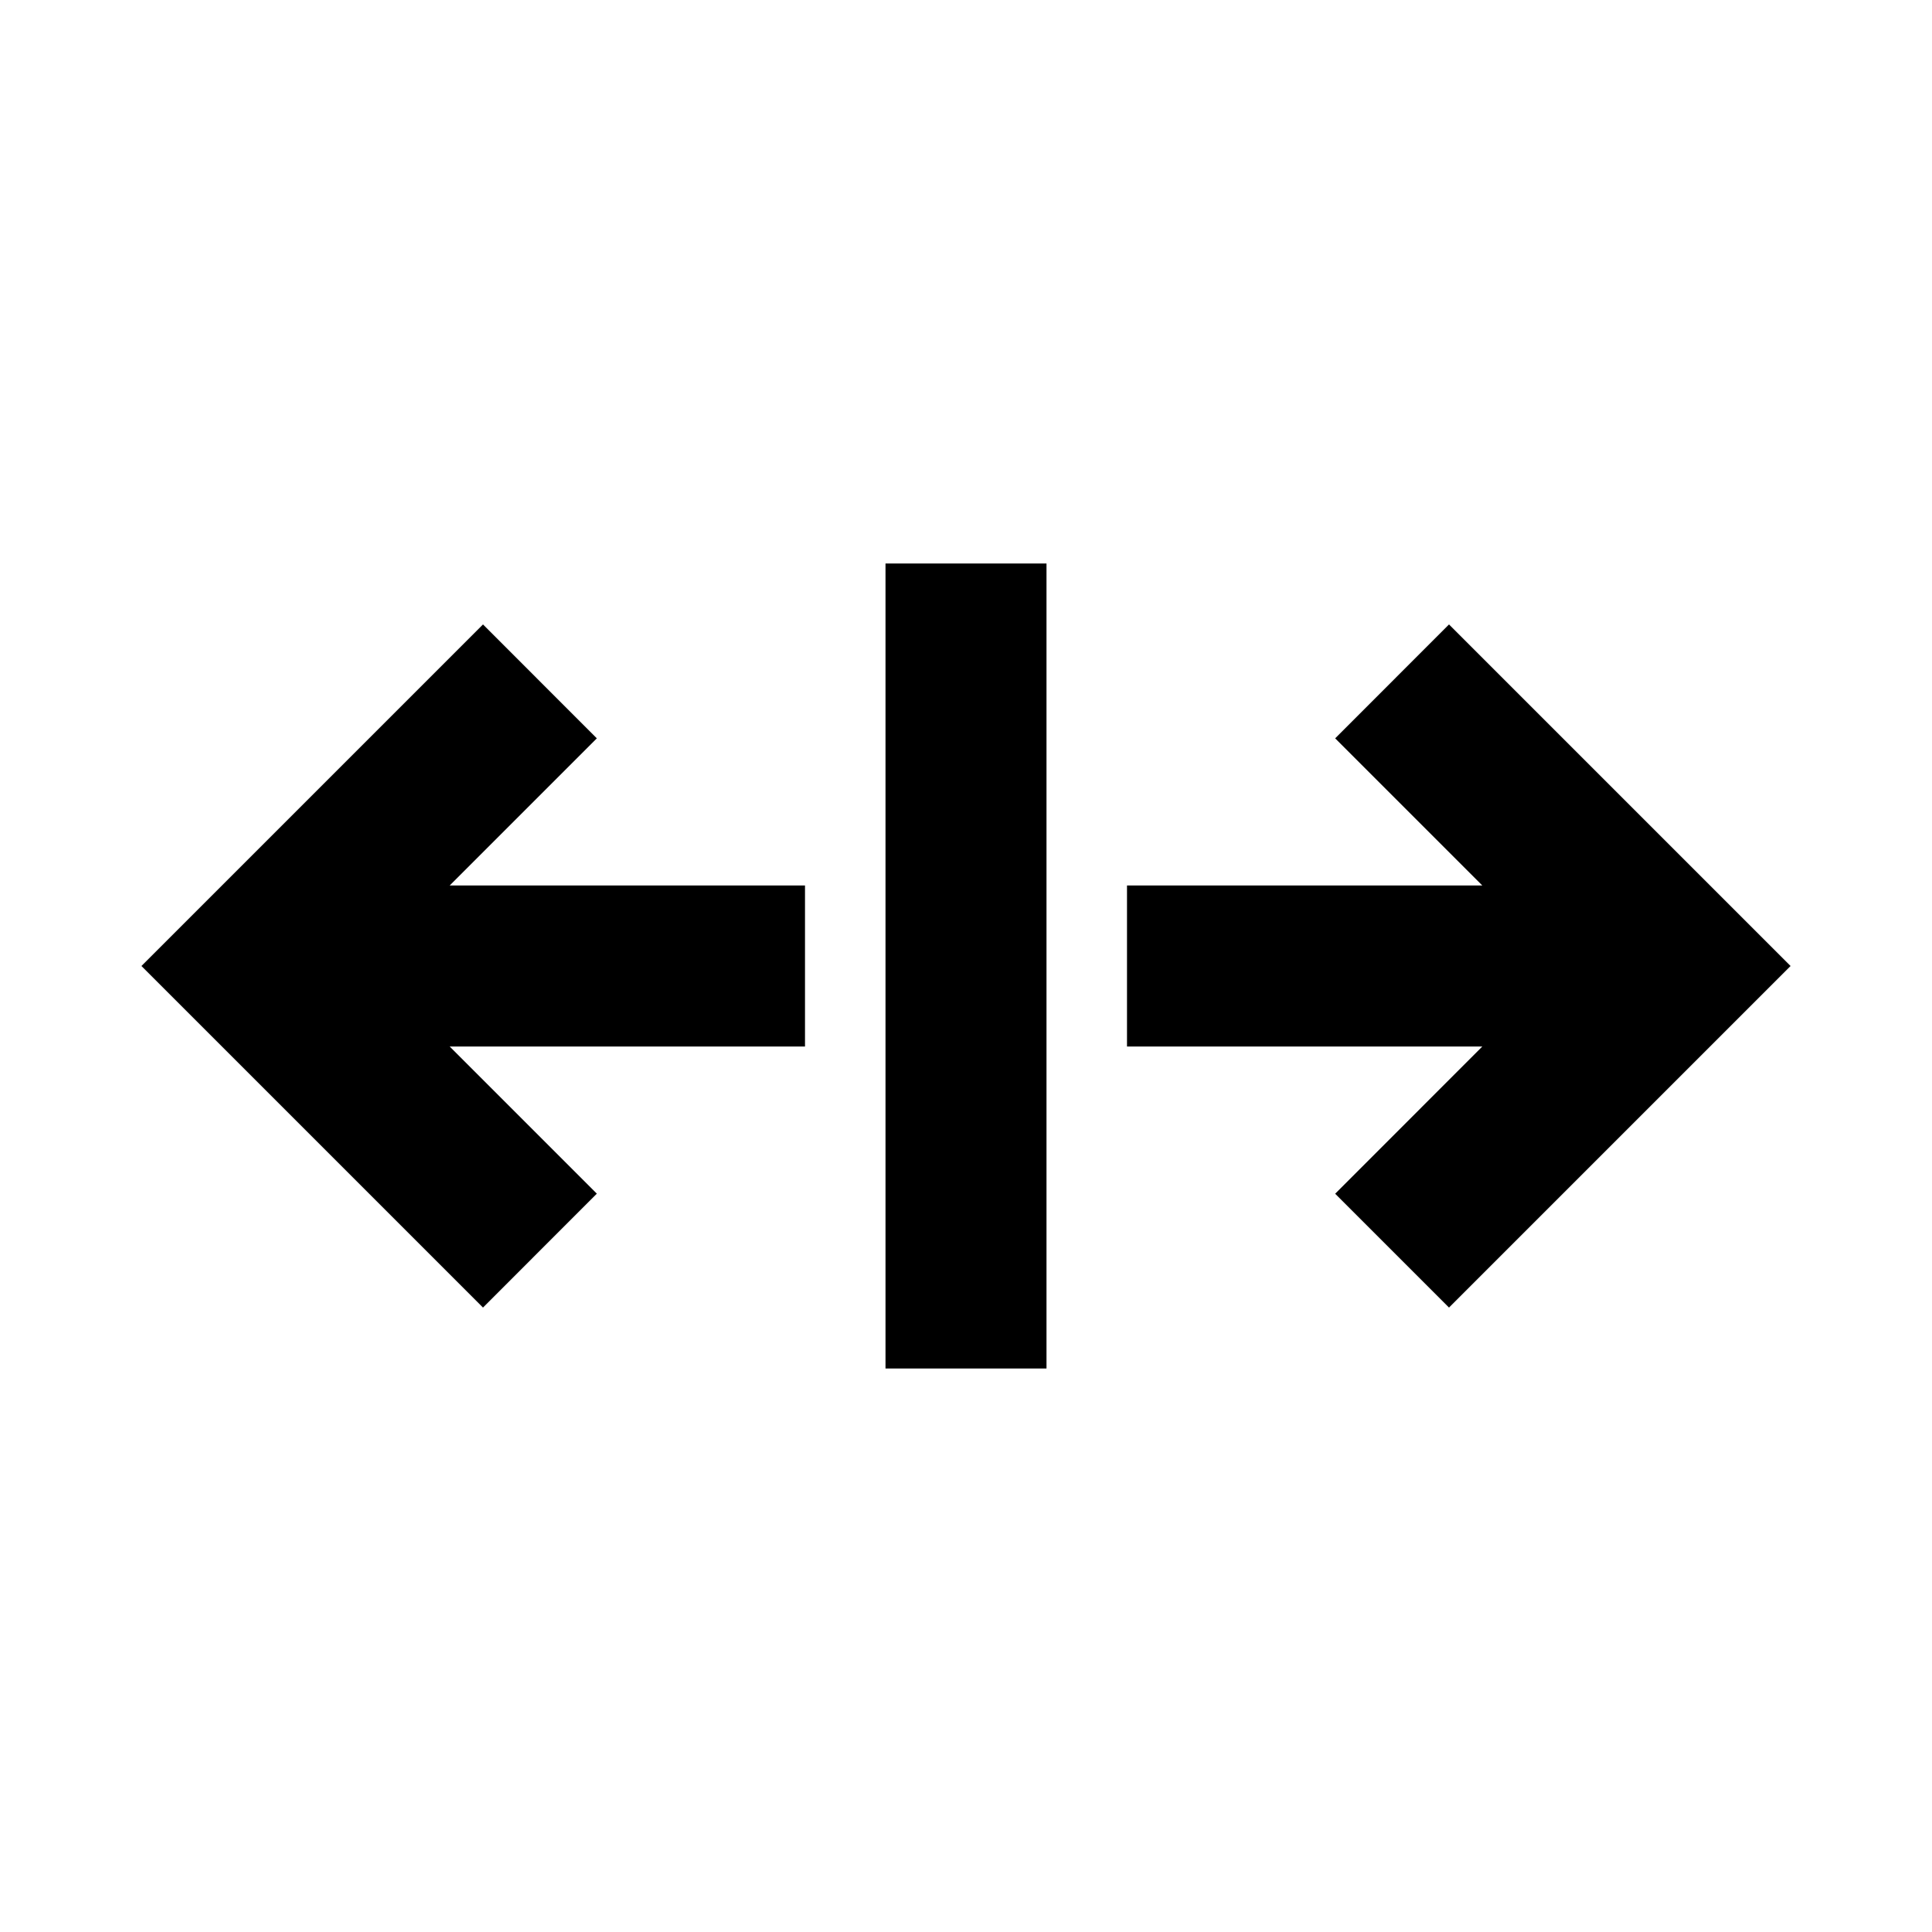
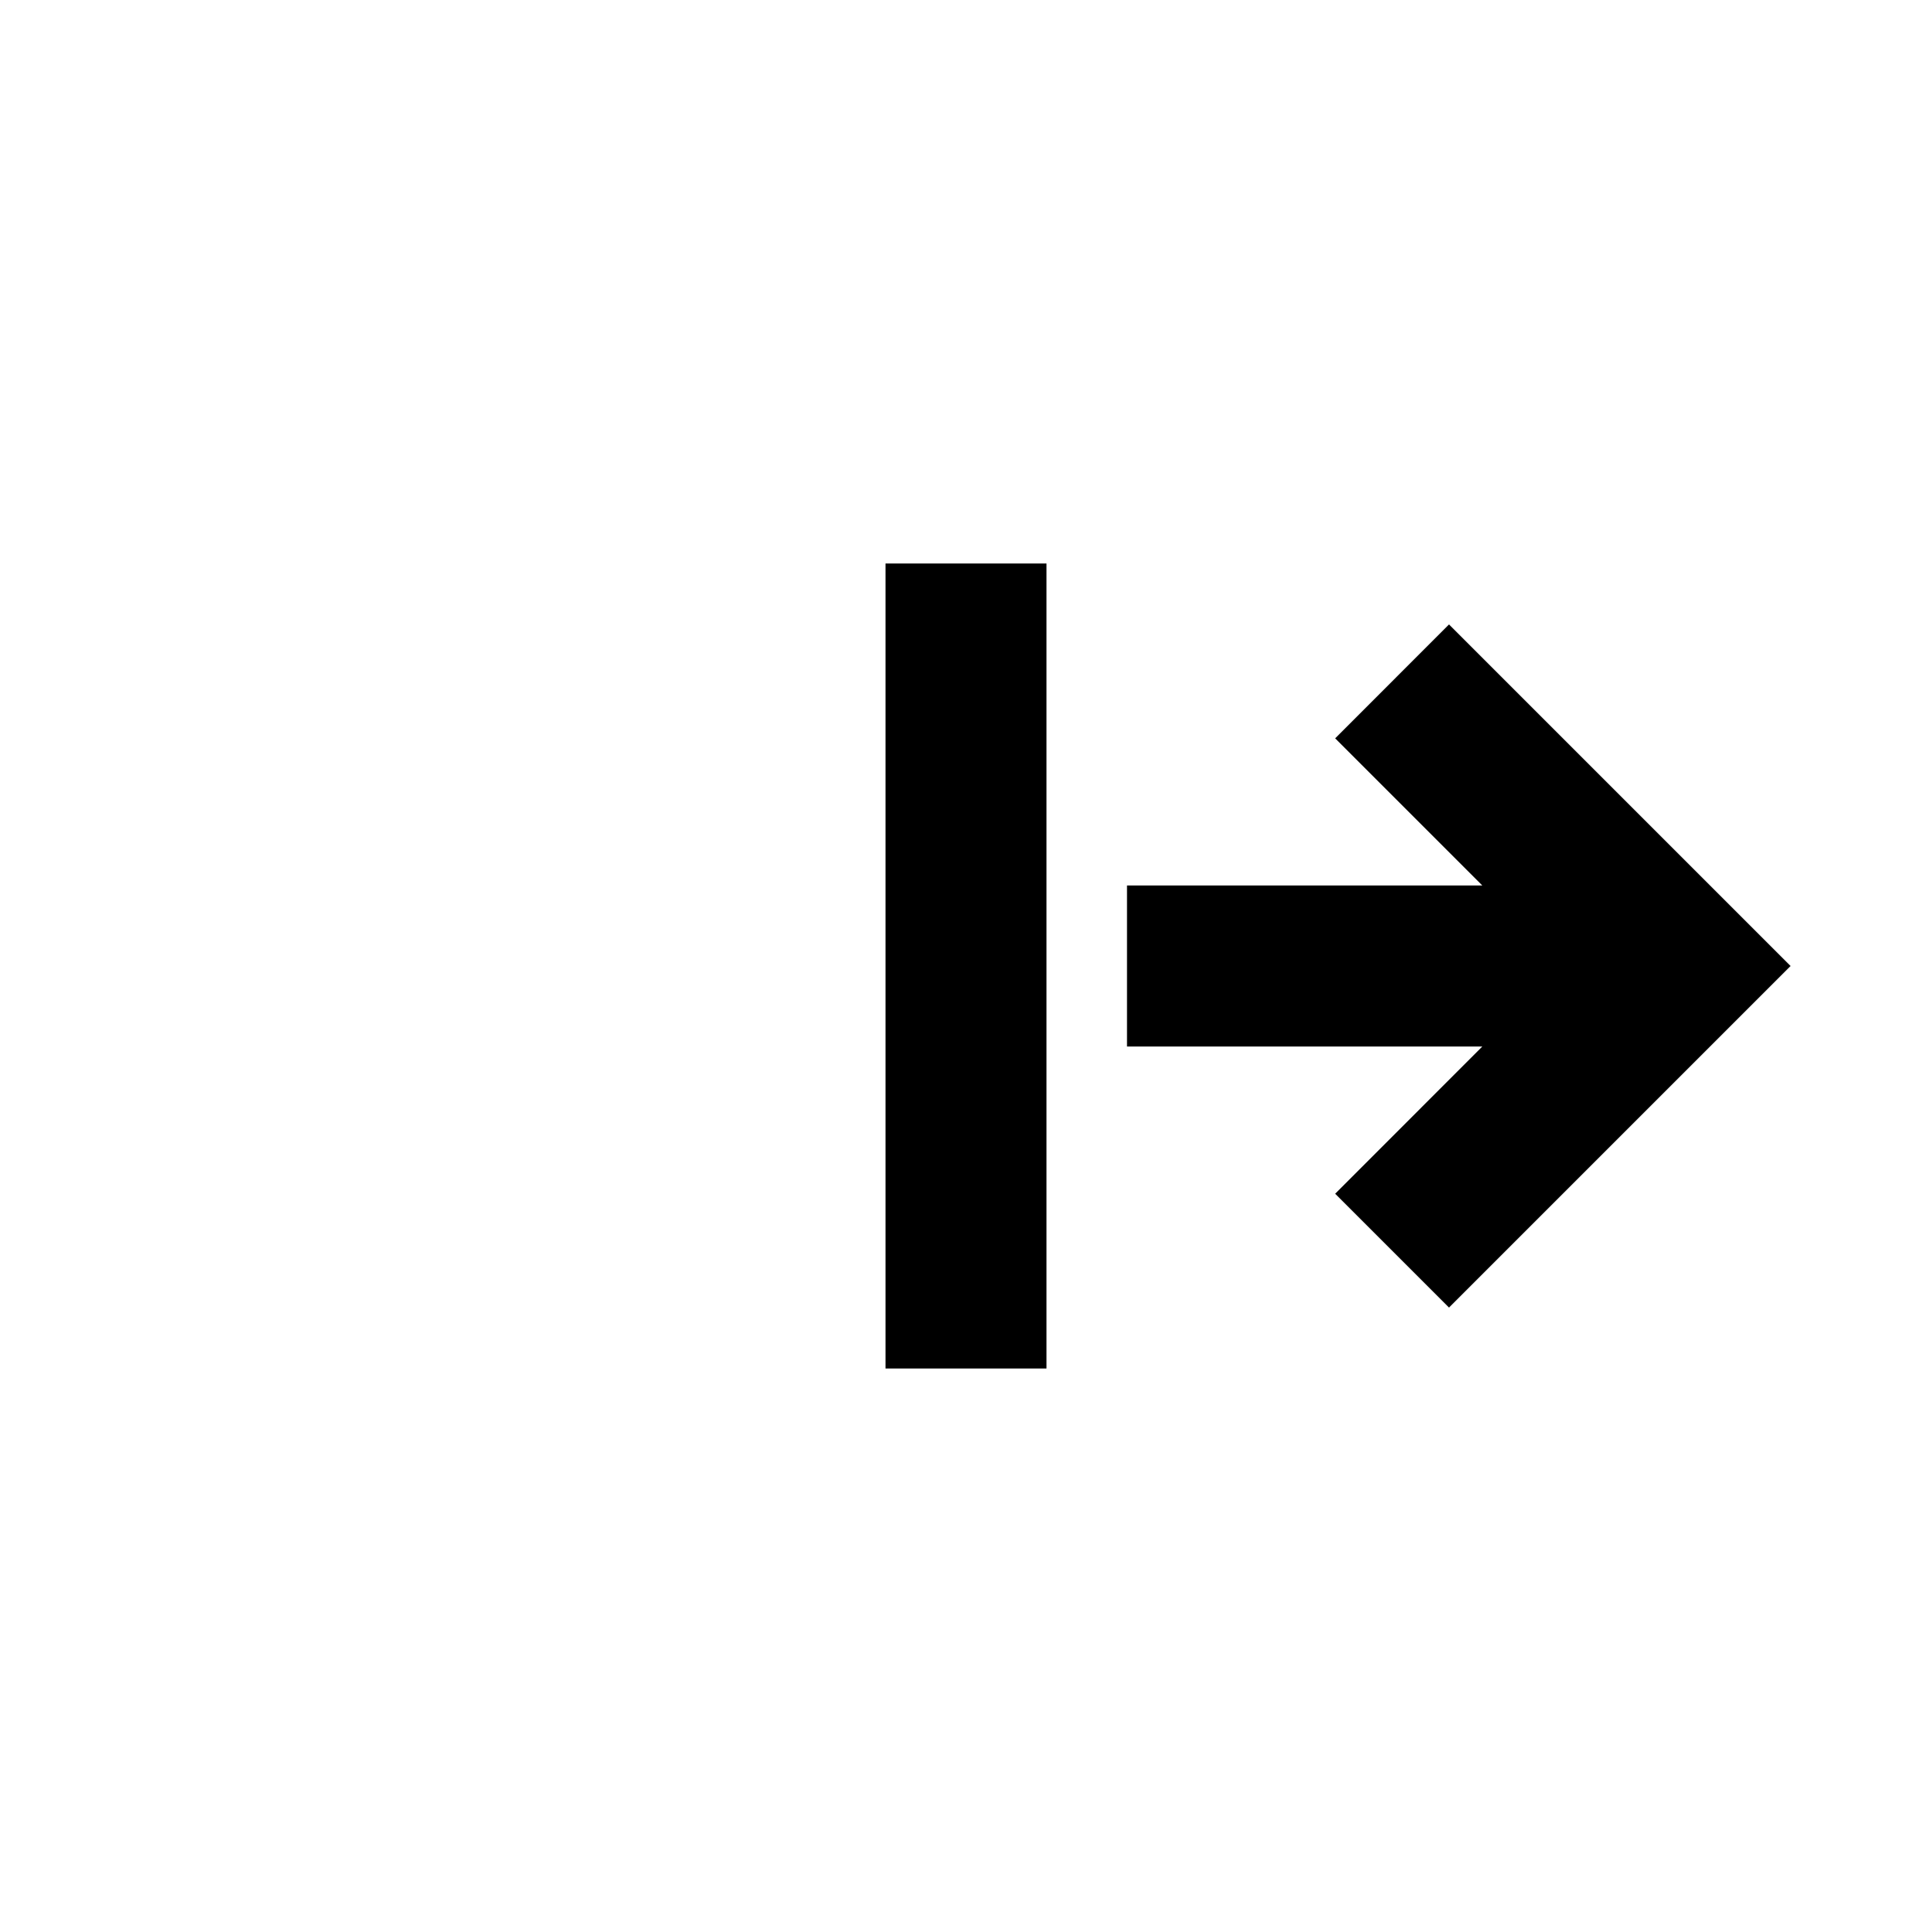
<svg xmlns="http://www.w3.org/2000/svg" width="800px" height="800px" viewBox="0 0 24 24" fill="none">
  <path d="M13 7H11V17H13V7Z" fill="#000000" />
-   <path d="M6 7.757L7.414 9.172L5.586 11L10 11V13L5.586 13L7.414 14.828L6 16.243L1.757 12L6 7.757Z" fill="#000000" />
  <path d="M18 16.243L16.586 14.829L18.414 13H14V11L18.414 11L16.586 9.172L18 7.757L22.243 12L18 16.243Z" fill="#000000" />
</svg>